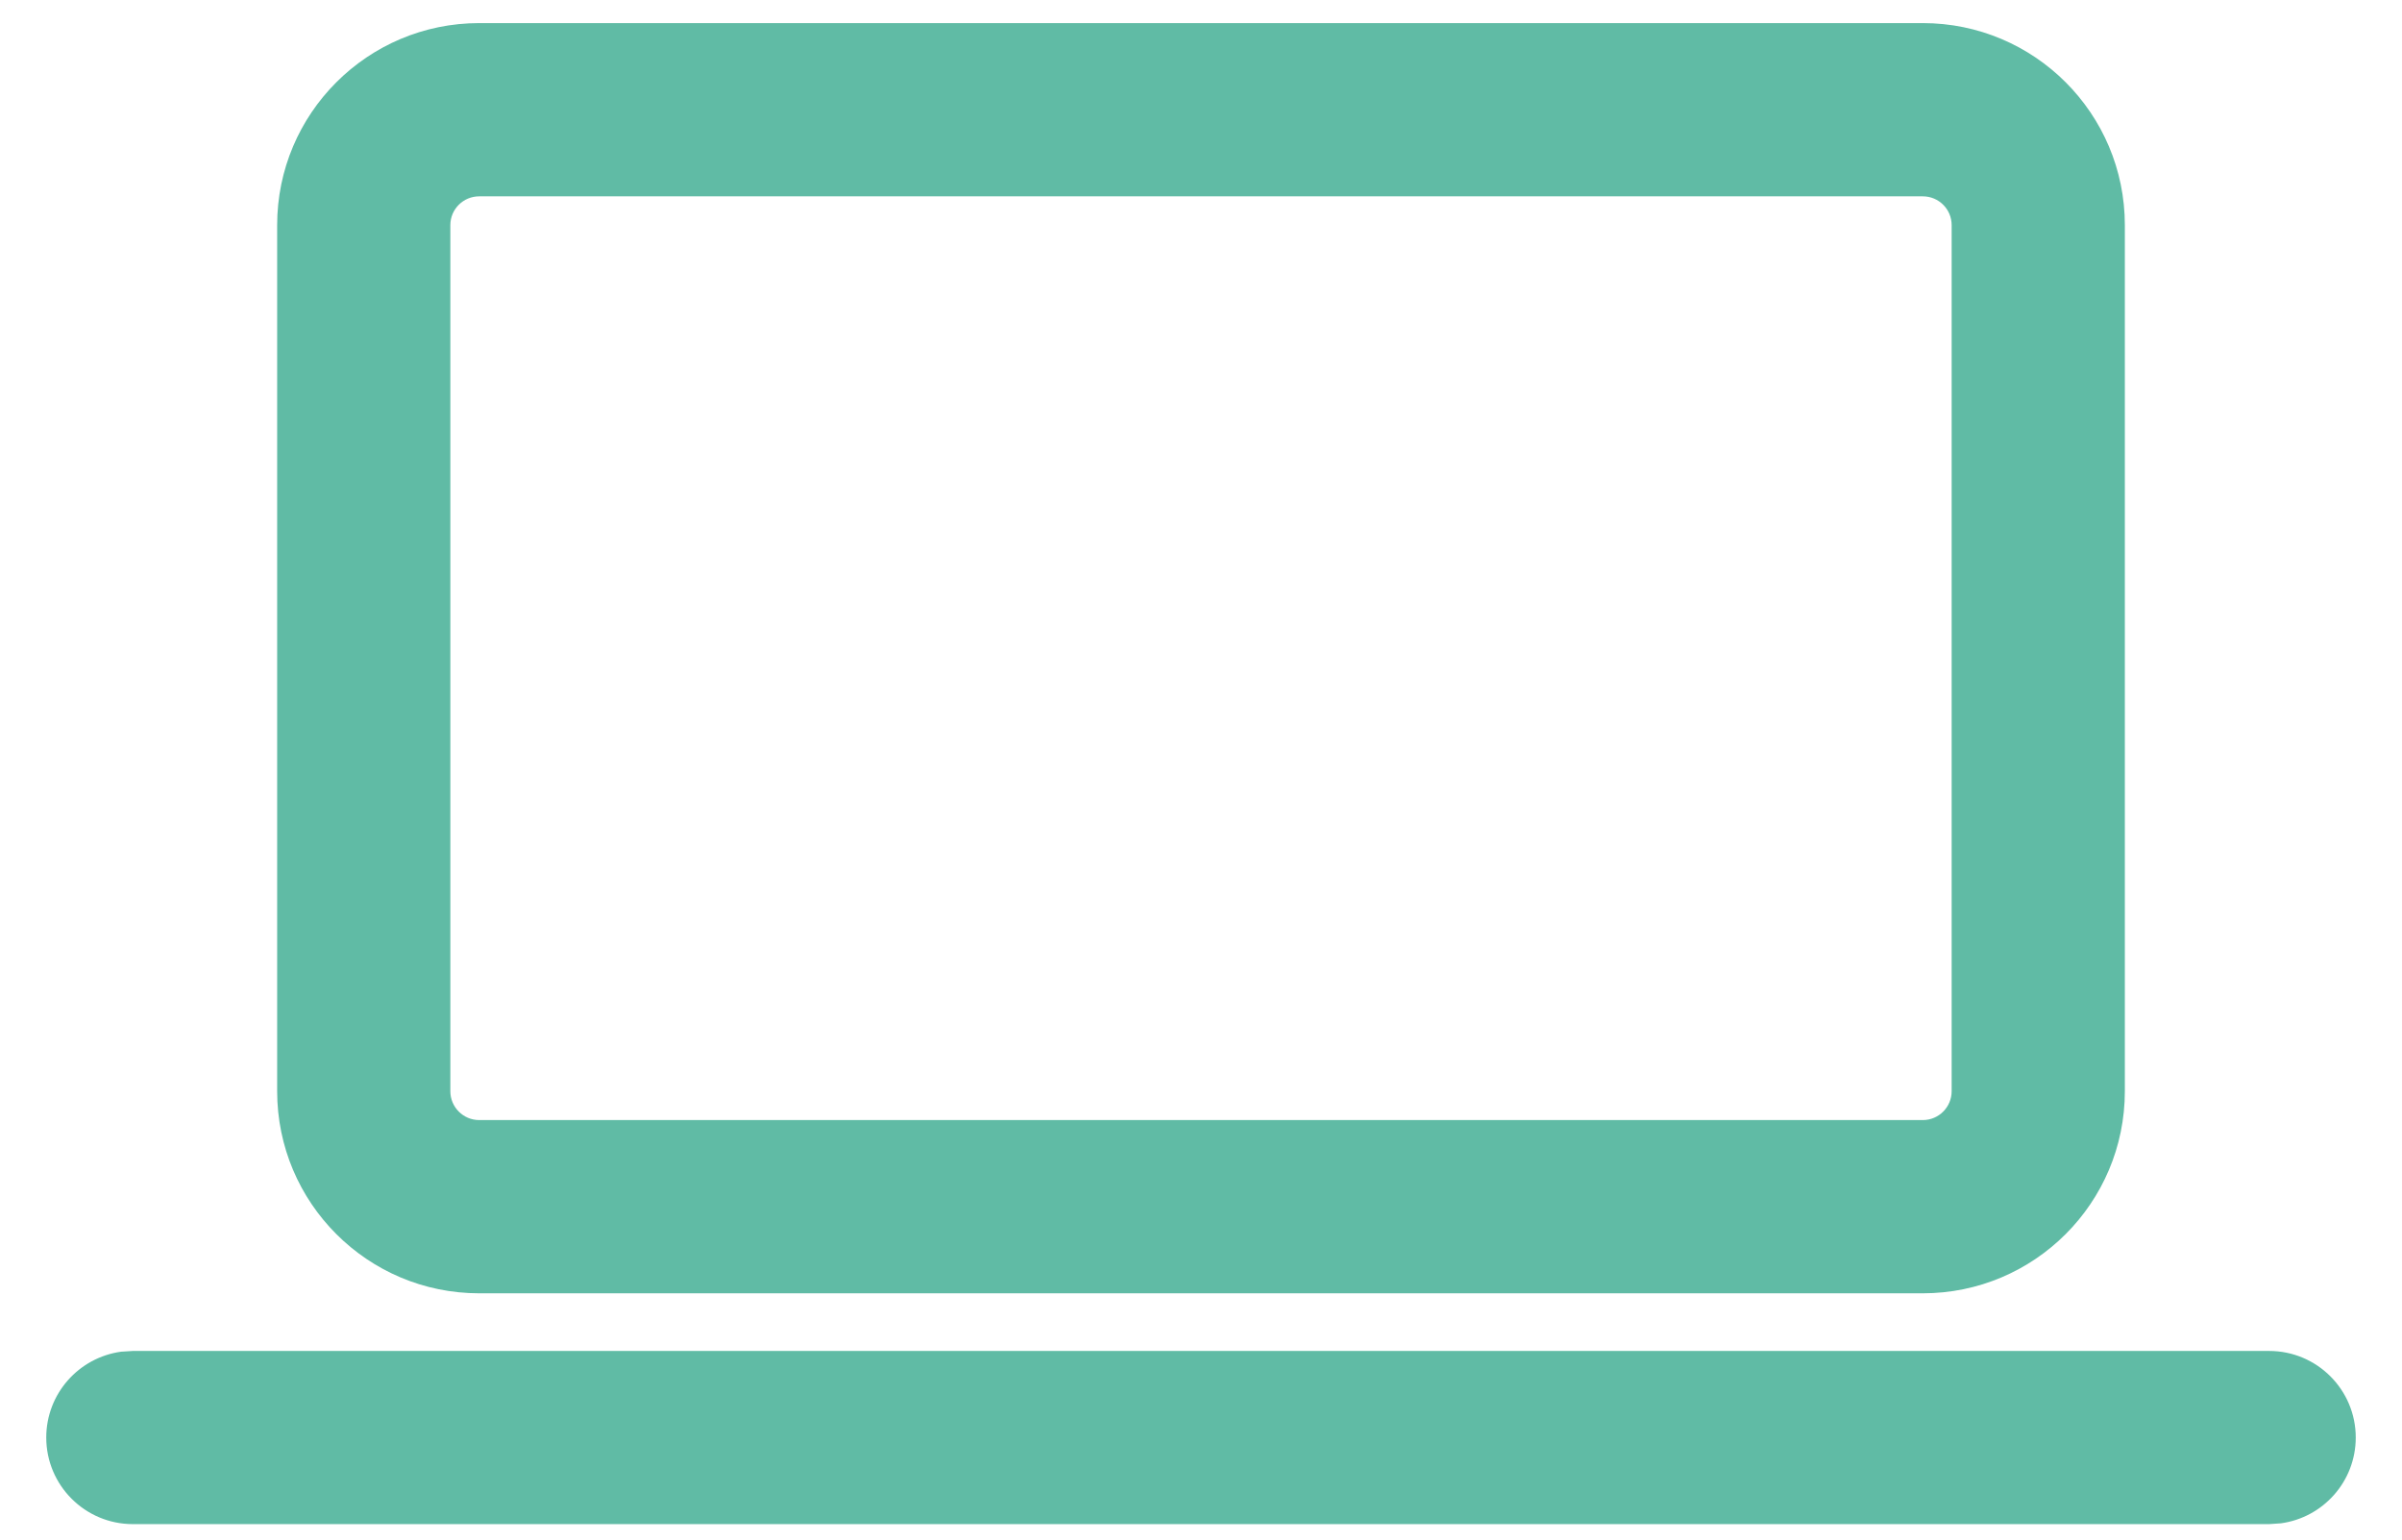
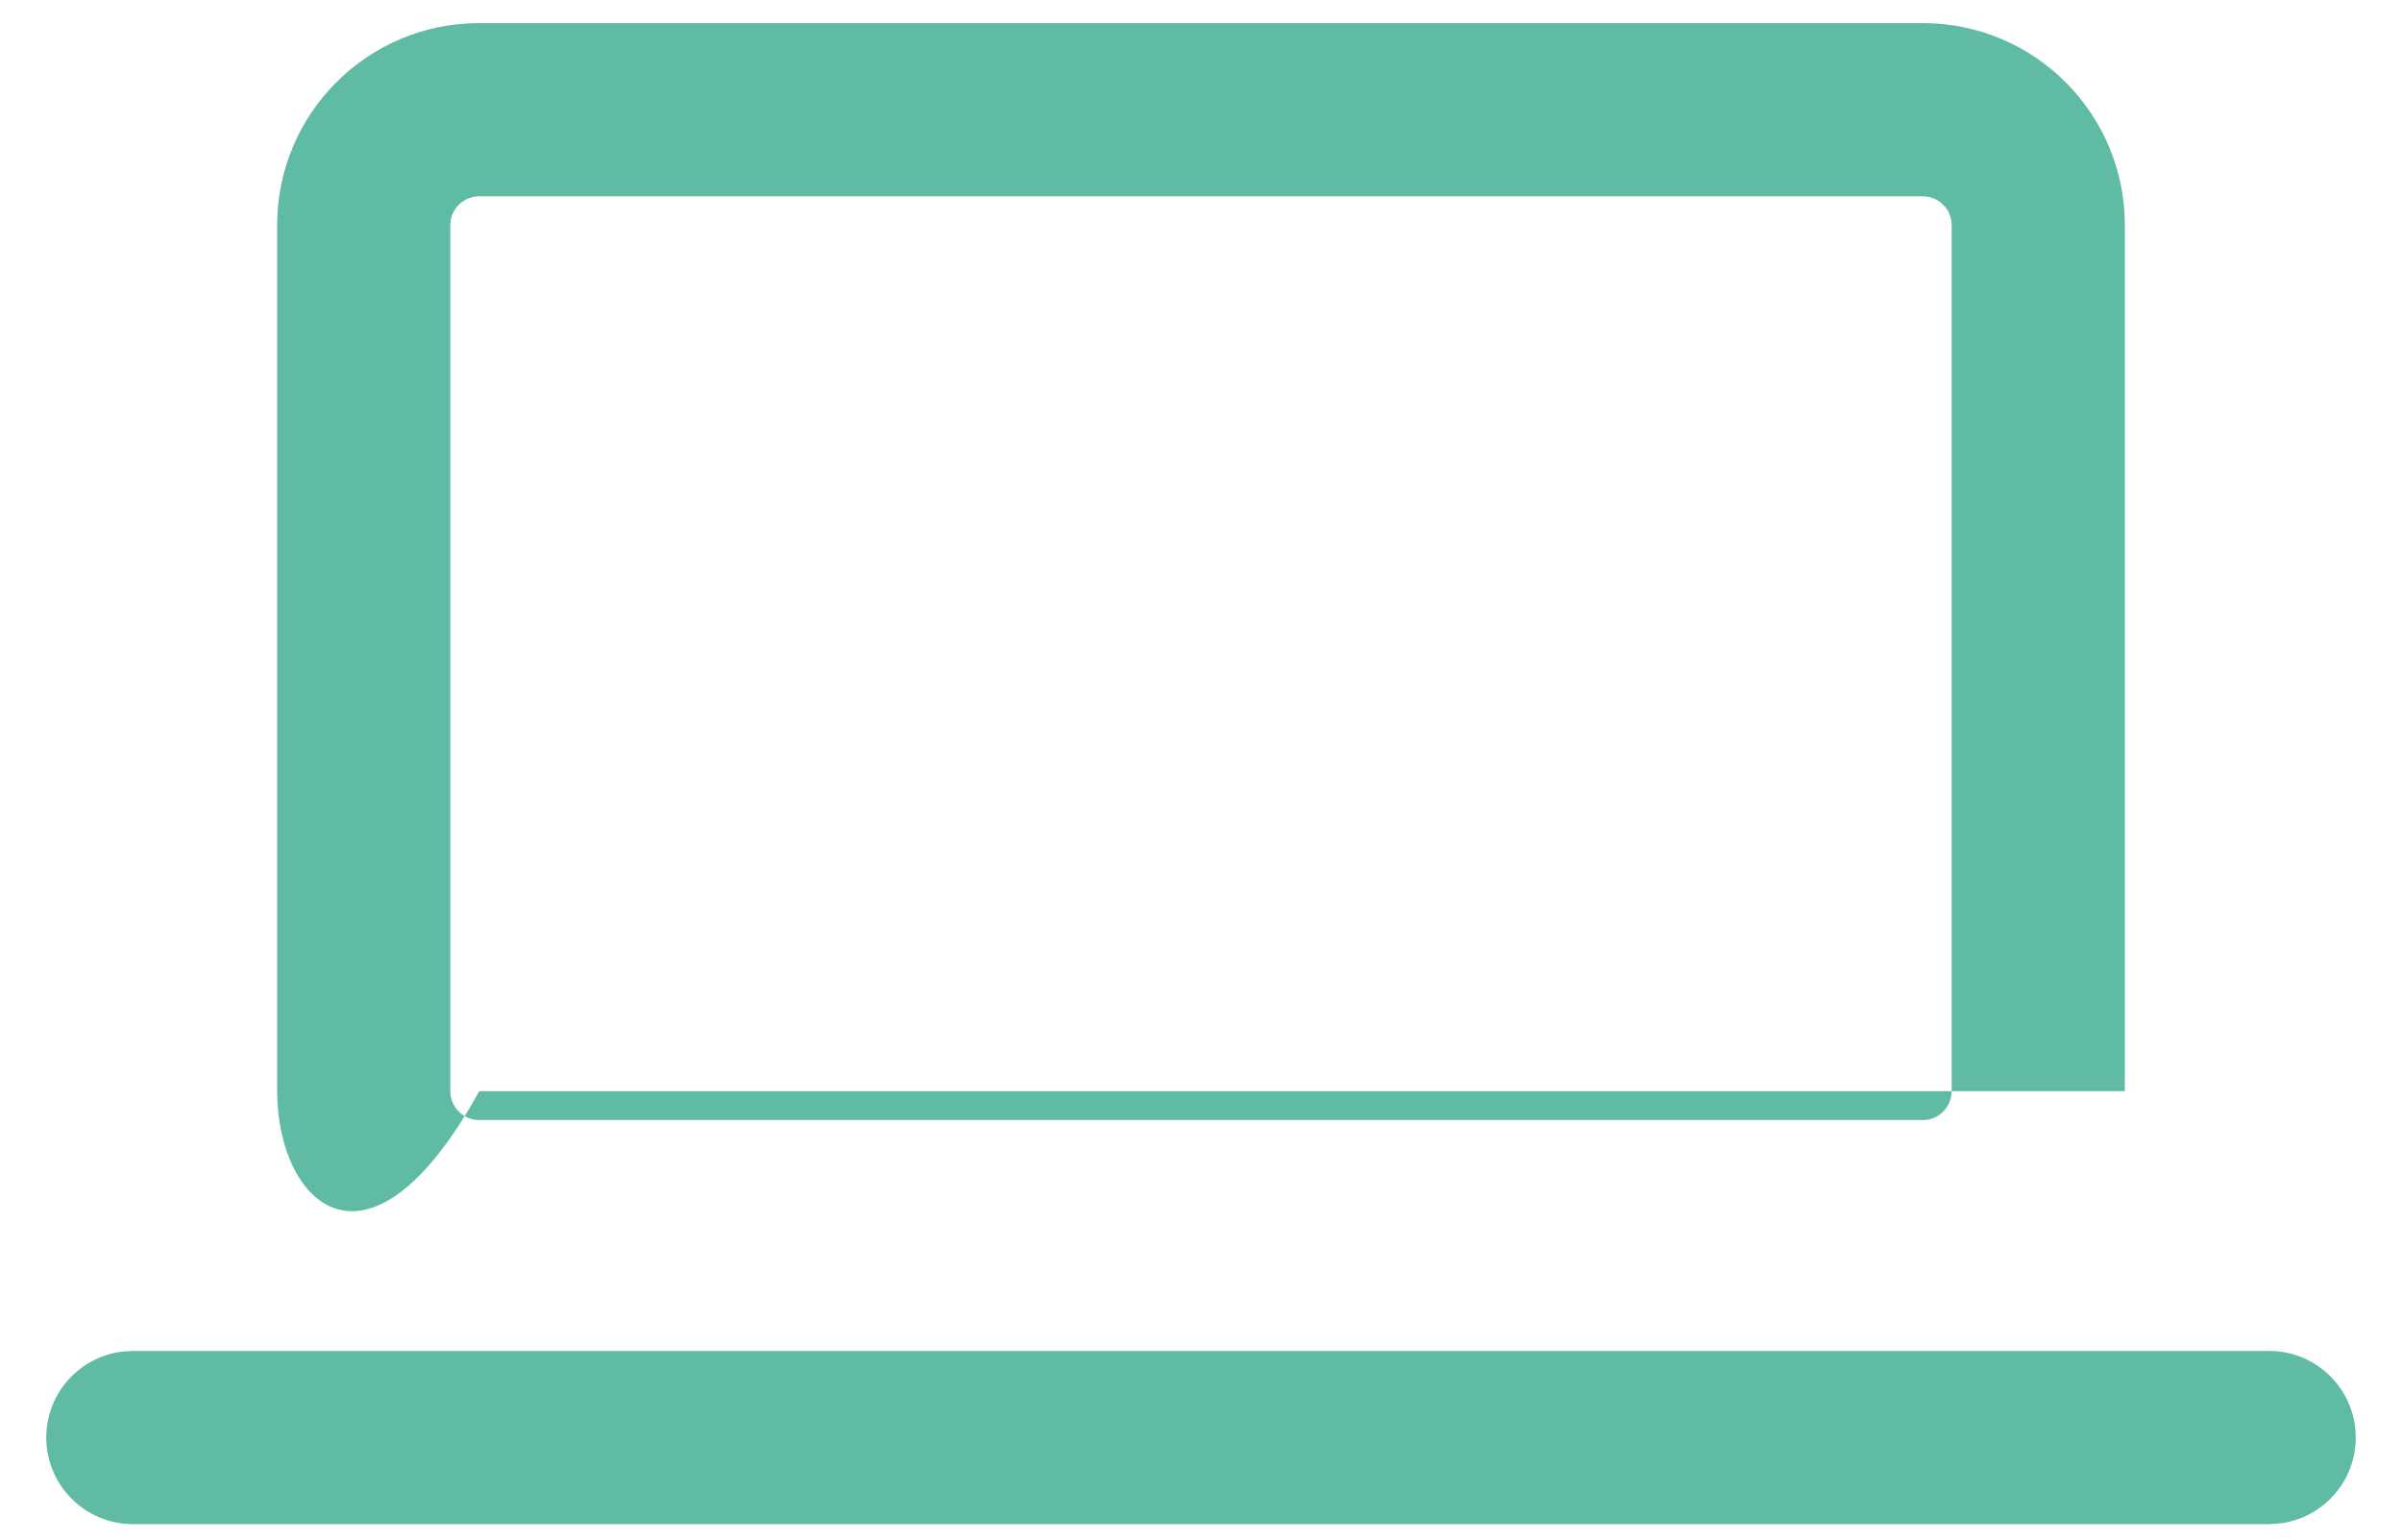
<svg xmlns="http://www.w3.org/2000/svg" width="39" height="25" viewBox="0 0 39 25" fill="none">
-   <path d="M2.157 21.937H36.843C37.619 21.937 38.249 22.566 38.249 23.343C38.249 24.055 37.72 24.643 37.033 24.736L36.843 24.749H2.157C1.381 24.749 0.751 24.119 0.751 23.343C0.751 22.631 1.28 22.043 1.967 21.949L2.157 21.937ZM31.219 0.375C33.031 0.375 34.5 1.844 34.5 3.656V17.719C34.5 19.532 33.031 21.001 31.219 21.001H7.781C5.969 21.001 4.5 19.532 4.5 17.719V3.656C4.5 1.844 5.969 0.375 7.781 0.375H31.219ZM31.219 3.188H7.781C7.522 3.188 7.312 3.397 7.312 3.656V17.719C7.312 17.978 7.522 18.188 7.781 18.188H31.219C31.478 18.188 31.688 17.978 31.688 17.719V3.656C31.688 3.397 31.478 3.188 31.219 3.188Z" fill="#60BBA5" />
+   <path d="M2.157 21.937H36.843C37.619 21.937 38.249 22.566 38.249 23.343C38.249 24.055 37.72 24.643 37.033 24.736L36.843 24.749H2.157C1.381 24.749 0.751 24.119 0.751 23.343C0.751 22.631 1.28 22.043 1.967 21.949L2.157 21.937ZM31.219 0.375C33.031 0.375 34.5 1.844 34.5 3.656V17.719H7.781C5.969 21.001 4.5 19.532 4.5 17.719V3.656C4.5 1.844 5.969 0.375 7.781 0.375H31.219ZM31.219 3.188H7.781C7.522 3.188 7.312 3.397 7.312 3.656V17.719C7.312 17.978 7.522 18.188 7.781 18.188H31.219C31.478 18.188 31.688 17.978 31.688 17.719V3.656C31.688 3.397 31.478 3.188 31.219 3.188Z" fill="#60BBA5" />
</svg>